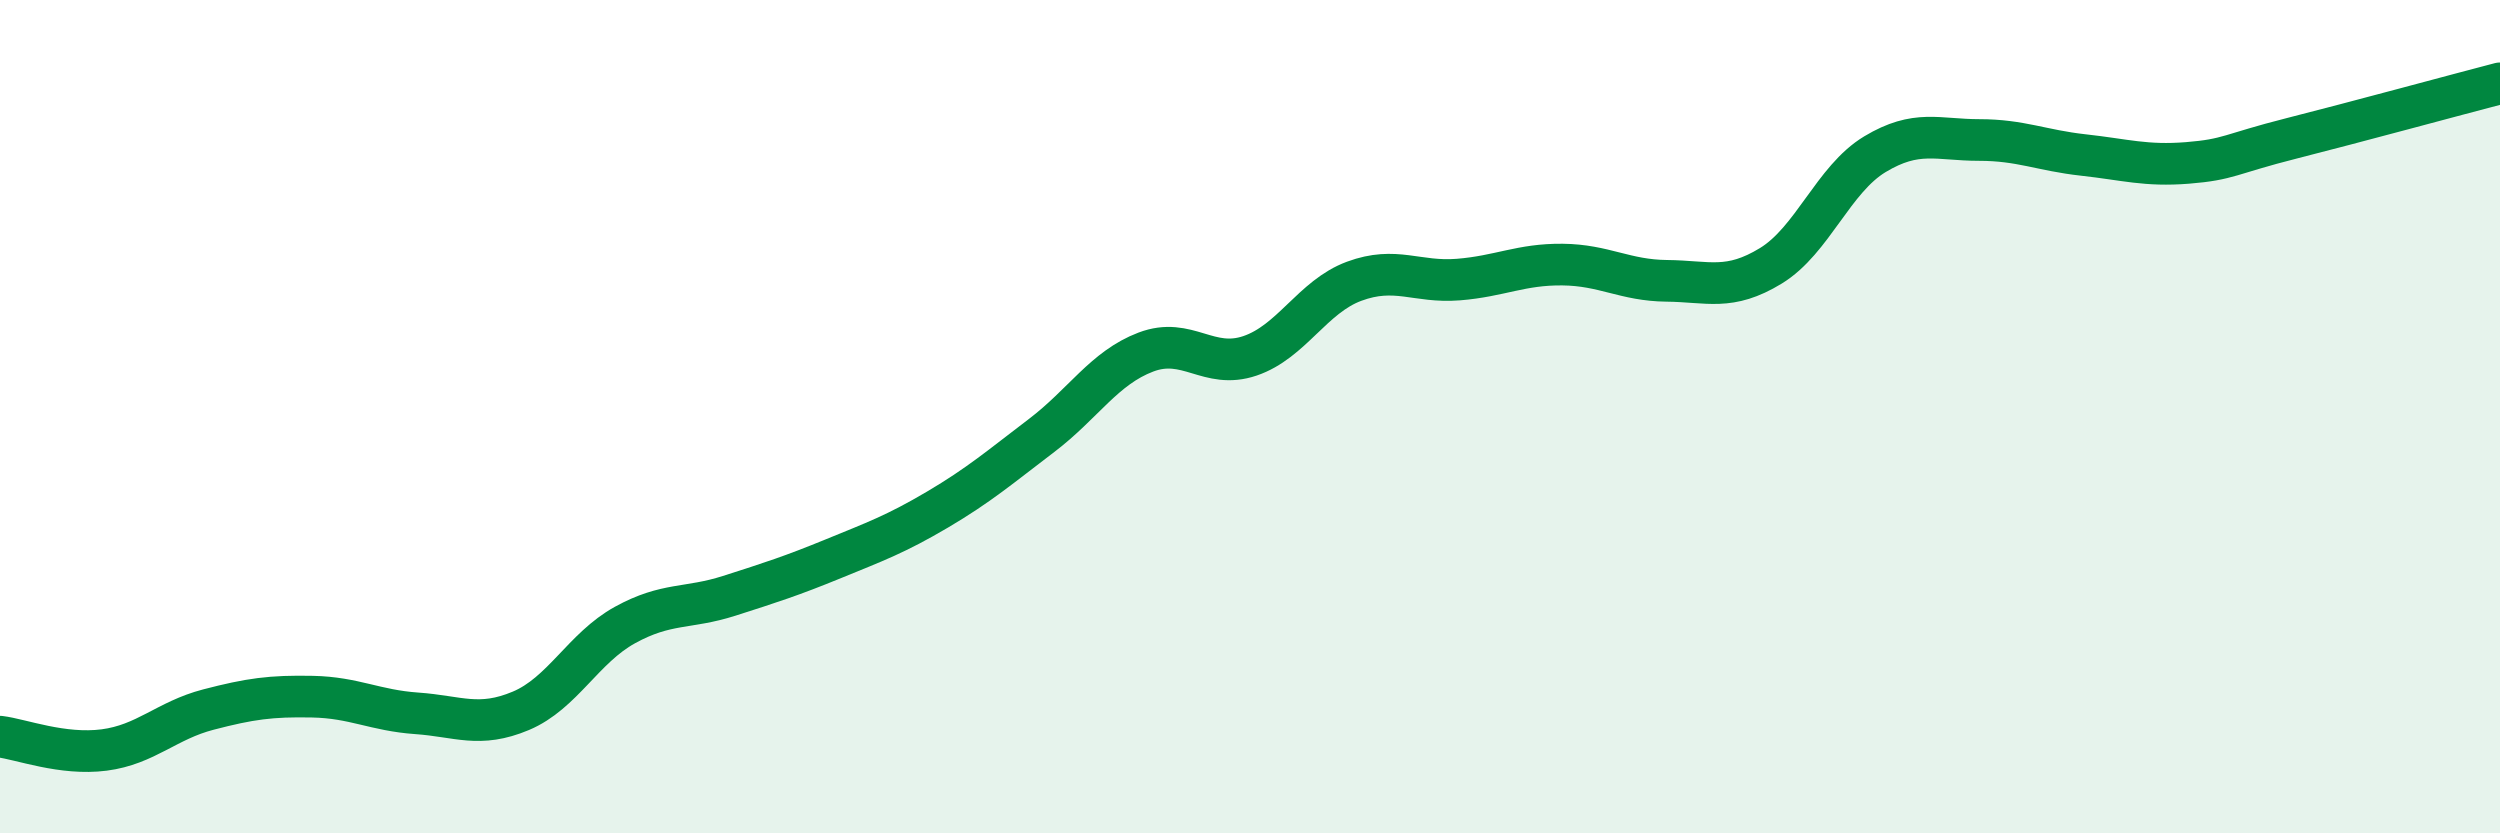
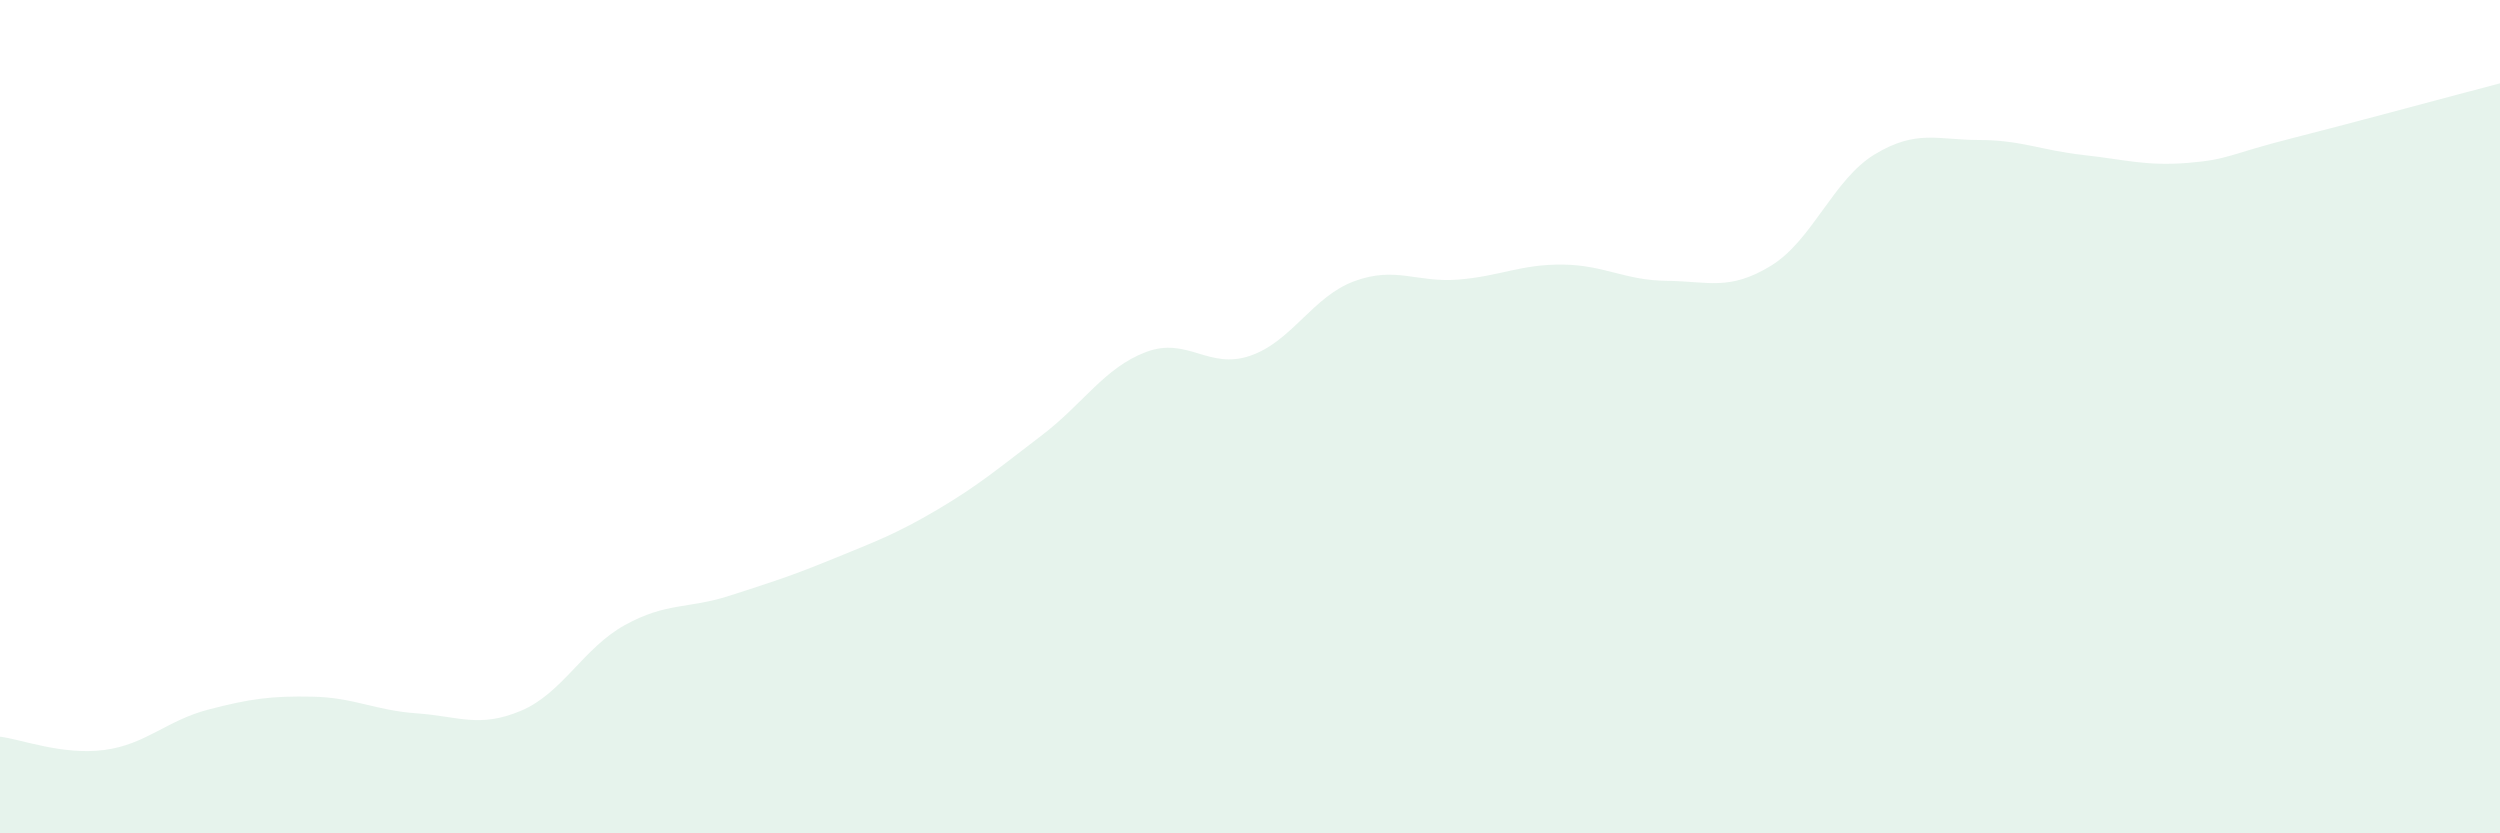
<svg xmlns="http://www.w3.org/2000/svg" width="60" height="20" viewBox="0 0 60 20">
  <path d="M 0,17.68 C 0.5,17.74 1.5,18.13 2.5,18 C 3.5,17.87 4,17.29 5,17.03 C 6,16.77 6.5,16.7 7.5,16.72 C 8.5,16.74 9,17.05 10,17.12 C 11,17.19 11.5,17.48 12.5,17.06 C 13.5,16.64 14,15.55 15,15 C 16,14.45 16.5,14.62 17.5,14.3 C 18.5,13.98 19,13.82 20,13.41 C 21,13 21.5,12.82 22.5,12.23 C 23.5,11.64 24,11.21 25,10.45 C 26,9.69 26.5,8.83 27.5,8.45 C 28.5,8.07 29,8.88 30,8.54 C 31,8.2 31.5,7.12 32.5,6.75 C 33.5,6.38 34,6.79 35,6.71 C 36,6.63 36.5,6.34 37.5,6.35 C 38.5,6.36 39,6.73 40,6.74 C 41,6.75 41.5,6.99 42.5,6.38 C 43.5,5.77 44,4.3 45,3.7 C 46,3.1 46.5,3.36 47.5,3.36 C 48.5,3.36 49,3.61 50,3.72 C 51,3.83 51.5,3.99 52.5,3.91 C 53.5,3.83 53.5,3.7 55,3.32 C 56.5,2.94 59,2.26 60,2L60 20L0 20Z" fill="#008740" opacity="0.1" stroke-linecap="round" stroke-linejoin="round" />
-   <path d="M 0,17.68 C 0.5,17.74 1.5,18.13 2.5,18 C 3.5,17.87 4,17.29 5,17.03 C 6,16.77 6.5,16.7 7.5,16.72 C 8.5,16.74 9,17.05 10,17.12 C 11,17.19 11.5,17.48 12.5,17.06 C 13.5,16.64 14,15.55 15,15 C 16,14.45 16.5,14.62 17.5,14.3 C 18.5,13.98 19,13.82 20,13.41 C 21,13 21.5,12.82 22.5,12.23 C 23.5,11.64 24,11.21 25,10.45 C 26,9.69 26.5,8.83 27.5,8.45 C 28.5,8.07 29,8.88 30,8.54 C 31,8.2 31.5,7.12 32.5,6.75 C 33.5,6.38 34,6.79 35,6.71 C 36,6.63 36.5,6.34 37.5,6.35 C 38.5,6.36 39,6.73 40,6.74 C 41,6.75 41.5,6.99 42.5,6.38 C 43.5,5.77 44,4.3 45,3.7 C 46,3.1 46.5,3.36 47.5,3.36 C 48.5,3.36 49,3.61 50,3.72 C 51,3.83 51.5,3.99 52.5,3.91 C 53.5,3.83 53.5,3.7 55,3.32 C 56.5,2.94 59,2.26 60,2" stroke="#008740" stroke-width="1" fill="none" stroke-linecap="round" stroke-linejoin="round" />
</svg>